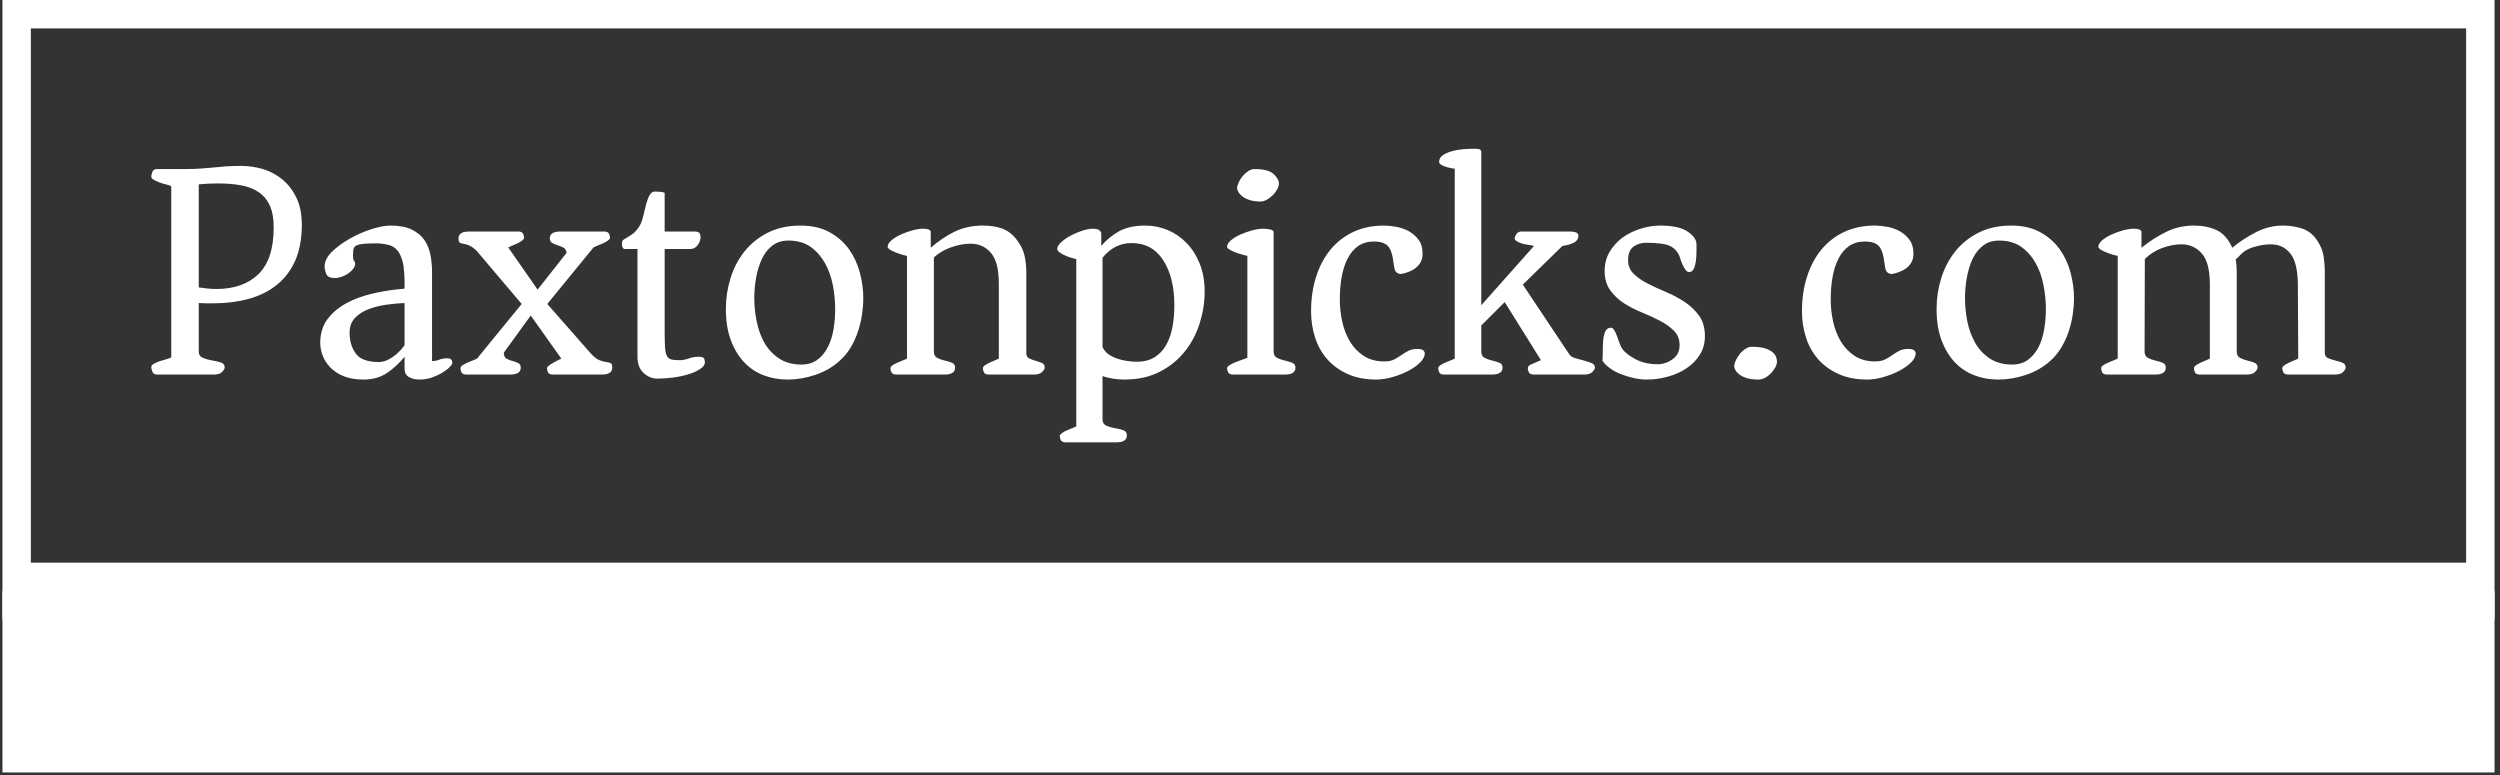
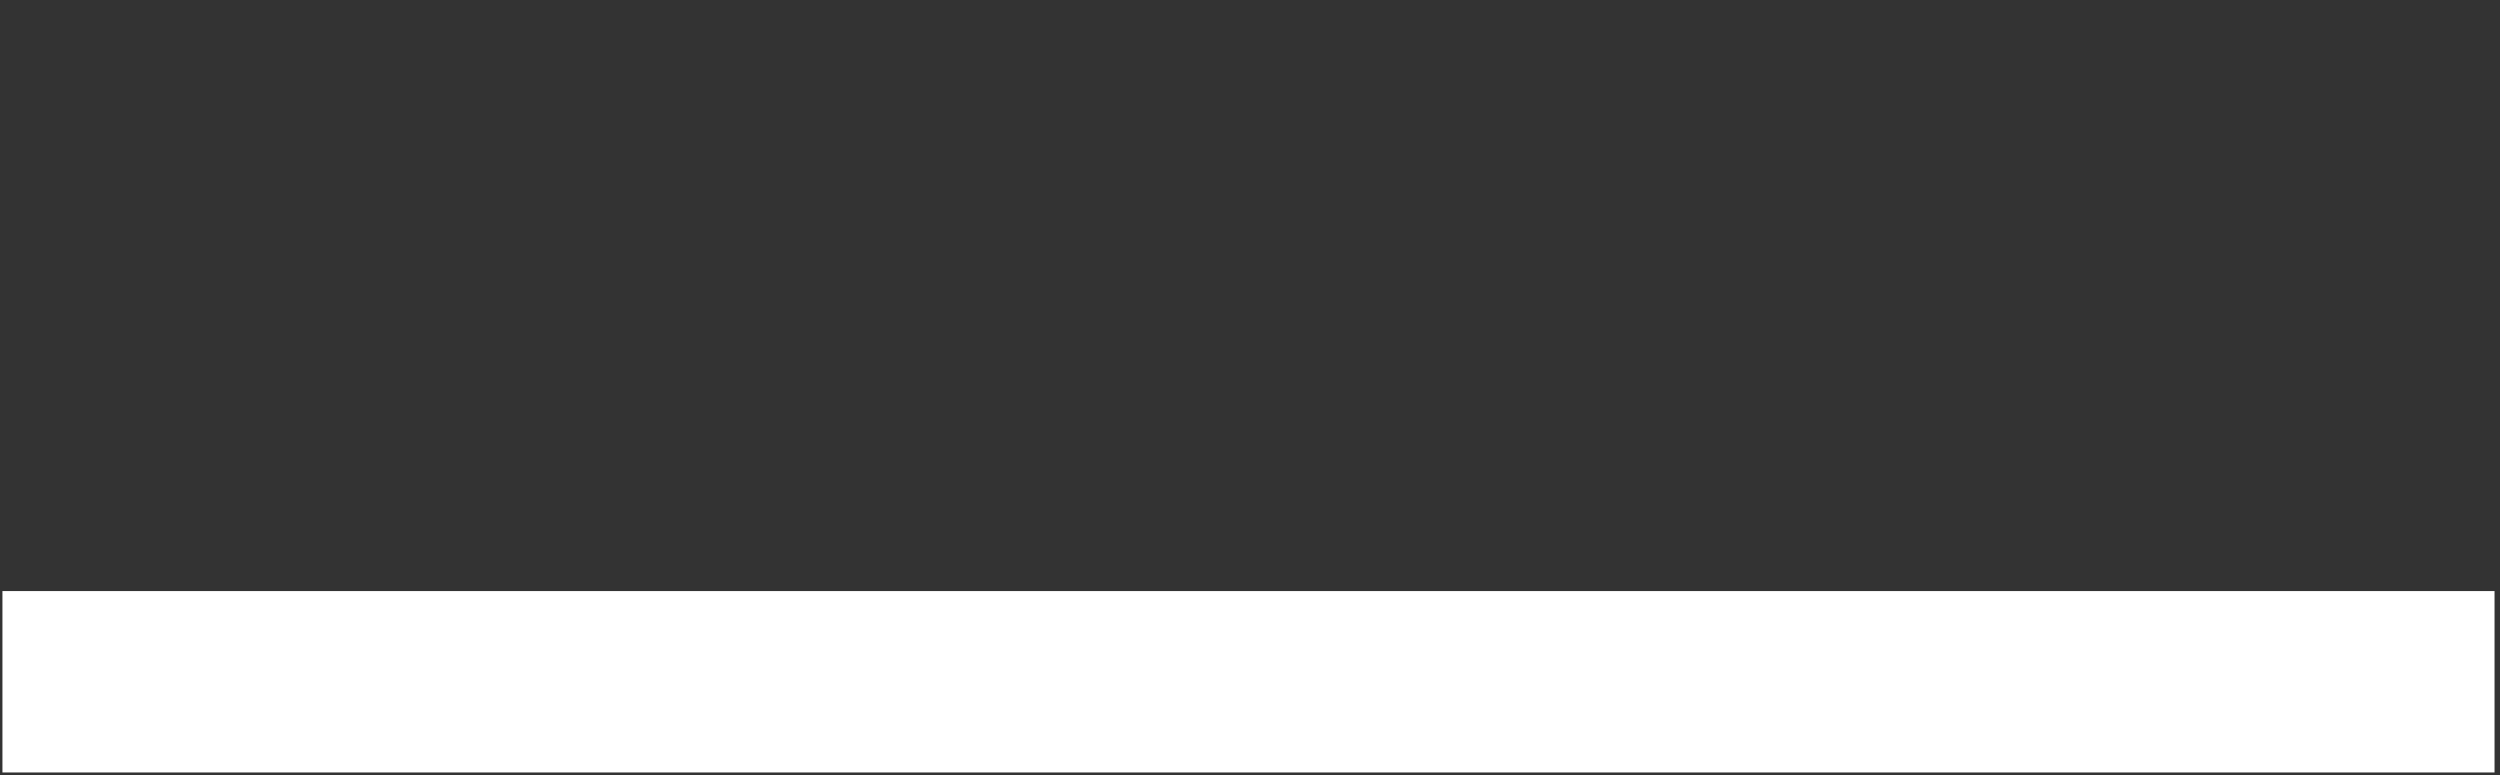
<svg xmlns="http://www.w3.org/2000/svg" version="1.1" width="1500" height="465" viewBox="0 0 1500 465">
  <rect x="0" y="0" width="1500" height="465" fill="#333333" stroke="none" />
  <g transform="matrix(1,0,0,1,-0.909,-0.752)">
    <svg viewBox="0 0 396 123" data-background-color="#99592a" preserveAspectRatio="xMidYMid meet" height="465" width="1500">
      <g id="tight-bounds" transform="matrix(1,0,0,1,0.24,0.199)">
        <svg viewBox="0 0 395.52 122.602" height="122.602" width="395.52">
          <g>
            <svg viewBox="0 0 395.52 122.602" height="122.602" width="395.52">
              <g>
                <svg viewBox="0 0 395.52 122.602" height="122.602" width="395.52">
                  <g id="textblocktransform">
                    <svg viewBox="0 0 395.52 122.602" height="122.602" width="395.52" id="textblock">
                      <g>
-                         <rect width="395.52" height="93.808" fill="none" stroke-width="9.018" stroke="#ffffff" data-fill-palette-color="none" data-stroke-palette-color="tertiary" />
                        <rect width="395.52" height="28.794" y="93.808" fill="#ffffff" data-fill-palette-color="tertiary" />
                      </g>
                      <g>
                        <svg viewBox="0 0 395.52 93.808" height="93.808" width="395.52">
                          <g transform="matrix(1,0,0,1,23.608,23.608)">
                            <svg width="348.305" viewBox="2.4 -36.15 351.32 47" height="46.593" data-palette-color="#ffffff">
-                               <path d="M2.4-1.2L2.4-1.2Q2.4-1.5 2.8-1.73 3.2-1.95 3.73-2.13 4.25-2.3 4.8-2.45 5.35-2.6 5.6-2.75L5.6-2.75 5.6-30.15Q5.35-30.3 4.8-30.43 4.25-30.55 3.73-30.75 3.2-30.95 2.8-31.18 2.4-31.4 2.4-31.7L2.4-31.7Q2.4-32 2.58-32.45 2.75-32.9 3.35-32.9L3.35-32.9 7.8-32.9Q9.25-32.9 10.33-32.98 11.4-33.05 12.38-33.15 13.35-33.25 14.38-33.33 15.4-33.4 16.8-33.4L16.8-33.4Q18.6-33.4 20.33-32.88 22.05-32.35 23.43-31.2 24.8-30.05 25.65-28.28 26.5-26.5 26.5-24L26.5-24Q26.5-20.7 25.48-18.32 24.45-15.95 22.55-14.4 20.65-12.85 18.03-12.13 15.4-11.4 12.15-11.4L12.15-11.4Q11.9-11.4 11.3-11.4 10.7-11.4 10-11.45L10-11.45 10-3.7Q10-2.95 10.65-2.68 11.3-2.4 12.08-2.27 12.85-2.15 13.5-1.95 14.15-1.75 14.15-1.1L14.15-1.1Q14.15-0.85 13.75-0.43 13.35 0 12.45 0L12.45 0 3.35 0Q2.75 0 2.58-0.45 2.4-0.9 2.4-1.2ZM10-30.45L10-13.95Q10.65-13.85 11.33-13.78 12-13.7 12.85-13.7L12.85-13.7Q17.1-13.7 19.55-16.07 22-18.45 22-23.55L22-23.55Q22-25.6 21.43-26.95 20.85-28.3 19.7-29.13 18.55-29.95 16.88-30.28 15.2-30.6 13-30.6L13-30.6Q11.5-30.6 10-30.45L10-30.45ZM29.45-5.05L29.45-5.05Q29.45-7.3 30.6-8.85 31.75-10.4 33.65-11.43 35.55-12.45 37.97-13 40.4-13.55 42.95-13.75L42.95-13.75 42.95-14.85Q42.95-16.05 42.8-17.25 42.65-18.45 42.1-19.45L42.1-19.45Q41.5-20.45 40.47-20.73 39.45-21 38.45-21L38.45-21Q37.1-21 36.35-20.93 35.6-20.85 35.22-20.65 34.85-20.45 34.77-20.08 34.7-19.7 34.7-19.05L34.7-19.05Q34.7-18.35 34.87-18.18 35.05-18 35.05-17.75L35.05-17.75Q35.05-17.35 34.72-16.93 34.4-16.5 33.92-16.18 33.45-15.85 32.87-15.65 32.3-15.45 31.8-15.45L31.8-15.45Q30.65-15.45 30.4-16.13 30.15-16.8 30.15-17.3L30.15-17.3Q30.15-18.5 31.32-19.65 32.5-20.8 34.17-21.75 35.85-22.7 37.65-23.28 39.45-23.85 40.7-23.85L40.7-23.85Q42.8-23.85 44.12-23.2 45.45-22.55 46.15-21.5 46.85-20.45 47.1-19.13 47.35-17.8 47.35-16.45L47.35-16.45 47.35-2.15Q47.9-2.15 48.5-2.38 49.1-2.6 49.7-2.6L49.7-2.6Q50.25-2.6 50.42-2.4 50.6-2.2 50.6-1.85L50.6-1.85Q50.6-1.65 50.2-1.23 49.8-0.8 49.07-0.35 48.35 0.1 47.4 0.45 46.45 0.8 45.3 0.8L45.3 0.8Q44.35 0.8 43.65 0.4 42.95 0 42.95-0.95L42.95-0.95 42.95-2.85Q41.65-1.25 40.1-0.23 38.55 0.8 36.35 0.8L36.35 0.8Q34.5 0.8 33.17 0.25 31.85-0.3 31.02-1.18 30.2-2.05 29.82-3.08 29.45-4.1 29.45-5.05ZM34.15-6.7L34.15-6.7Q34.15-4.7 35.15-3.35 36.15-2 38.85-2L38.85-2Q39.85-2 40.97-2.75 42.1-3.5 42.95-4.7L42.95-4.7 42.95-11.45Q41.55-11.4 40-11.18 38.45-10.95 37.15-10.45 35.85-9.95 35-9.05 34.15-8.15 34.15-6.7ZM51.9-1L51.9-1Q51.9-1.25 52.22-1.48 52.55-1.7 53-1.9 53.45-2.1 53.9-2.27 54.34-2.45 54.55-2.55L54.55-2.55 61.7-11.3 54.5-19.8Q53.75-20.5 53.22-20.7 52.7-20.9 52.32-20.95 51.95-21 51.77-21.13 51.59-21.25 51.59-21.8L51.59-21.8Q51.59-22.9 53.3-22.9L53.3-22.9 61.15-22.9Q61.75-22.9 61.92-22.55 62.09-22.2 62.09-21.9L62.09-21.9Q62.09-21.7 61.77-21.45 61.45-21.2 61.02-21 60.59-20.8 60.17-20.63 59.75-20.45 59.55-20.35L59.55-20.35 64.25-13.6 68.9-19.5Q68.8-20.1 68.37-20.33 67.95-20.55 67.45-20.7 66.95-20.85 66.57-21.08 66.2-21.3 66.2-21.8L66.2-21.8Q66.2-22.9 67.9-22.9L67.9-22.9 74.9-22.9Q75.5-22.9 75.67-22.55 75.84-22.2 75.84-21.9L75.84-21.9Q75.84-21.7 75.5-21.45 75.15-21.2 74.7-21 74.25-20.8 73.82-20.63 73.4-20.45 73.2-20.35L73.2-20.35 65.8-11.3 72.7-3.45Q73.5-2.55 74.15-2.3 74.8-2.05 75.25-2 75.7-1.95 75.95-1.83 76.2-1.7 76.2-1.1L76.2-1.1Q76.2 0 74.5 0L74.5 0 66.7 0Q66.09 0 65.92-0.35 65.75-0.7 65.75-1L65.75-1Q65.75-1.2 66.05-1.43 66.34-1.65 66.75-1.88 67.15-2.1 67.52-2.3 67.9-2.5 68.05-2.55L68.05-2.55 63.15-9.45 58.84-3.5Q58.84-2.8 59.27-2.55 59.7-2.3 60.2-2.18 60.7-2.05 61.12-1.85 61.55-1.65 61.55-1.1L61.55-1.1Q61.55 0 59.84 0L59.84 0 52.84 0Q52.25 0 52.07-0.35 51.9-0.7 51.9-1ZM80.24-2.85L80.24-20.1 78.14-20.1Q77.89-20.2 77.82-20.45 77.74-20.7 77.74-20.9L77.74-20.9Q77.74-21.4 77.99-21.58 78.24-21.75 78.64-21.98 79.04-22.2 79.57-22.6 80.09-23 80.64-23.9L80.64-23.9Q80.99-24.55 81.19-25.48 81.39-26.4 81.62-27.25 81.84-28.1 82.17-28.7 82.49-29.3 83.04-29.3L83.04-29.3Q83.44-29.3 83.92-29.25 84.39-29.2 84.59-29.1L84.59-29.1 84.59-22.9 89.34-22.9Q89.99-22.9 90.17-22.65 90.34-22.4 90.34-22L90.34-22Q90.34-21.4 89.92-20.78 89.49-20.15 88.79-20.1L88.79-20.1 84.59-20.1 84.59-7.35Q84.59-5.55 84.64-4.55 84.69-3.55 84.92-3.05 85.14-2.55 85.62-2.43 86.09-2.3 86.99-2.3L86.99-2.3Q87.69-2.3 88.47-2.58 89.24-2.85 90.09-2.85L90.09-2.85Q90.84-2.85 90.94-2.48 91.04-2.1 91.04-2L91.04-2Q91.04-1.4 90.29-0.9 89.54-0.4 88.42-0.05 87.29 0.3 85.94 0.48 84.59 0.65 83.44 0.65L83.44 0.65Q82.19 0.65 81.22-0.25 80.24-1.15 80.24-2.85L80.24-2.85ZM94.39-10.5L94.39-10.5Q94.39-13.05 95.14-15.45 95.89-17.85 97.39-19.73 98.89-21.6 101.14-22.73 103.39-23.85 106.34-23.85L106.34-23.85Q109.04-23.85 110.97-22.8 112.89-21.75 114.09-20.08 115.29-18.4 115.84-16.32 116.39-14.25 116.39-12.2L116.39-12.2Q116.39-11 116.19-9.63 115.99-8.25 115.54-6.9 115.09-5.55 114.37-4.33 113.64-3.1 112.54-2.15L112.54-2.15Q110.94-0.7 108.72 0.05 106.49 0.8 104.24 0.8L104.24 0.8Q102.19 0.8 100.39 0.1 98.59-0.6 97.27-2.02 95.94-3.45 95.17-5.55 94.39-7.65 94.39-10.5ZM98.94-12.2L98.94-12.2Q98.94-10.4 99.32-8.53 99.69-6.65 100.54-5.13 101.39-3.6 102.87-2.6 104.34-1.6 106.49-1.6L106.49-1.6Q107.99-1.6 109.02-2.35 110.04-3.1 110.69-4.35 111.34-5.6 111.62-7.2 111.89-8.8 111.89-10.5L111.89-10.5Q111.89-12.35 111.52-14.3 111.14-16.25 110.27-17.82 109.39-19.4 107.97-20.43 106.54-21.45 104.39-21.45L104.39-21.45Q102.89-21.45 101.84-20.65 100.79-19.85 100.17-18.53 99.54-17.2 99.24-15.55 98.94-13.9 98.94-12.2ZM120.74-1L120.74-1Q120.74-1.25 121.06-1.48 121.39-1.7 121.84-1.9 122.29-2.1 122.74-2.27 123.19-2.45 123.39-2.55L123.39-2.55 123.39-19Q122.39-19.2 121.34-19.65 120.29-20.1 120.29-20.45L120.29-20.45Q120.29-20.95 120.89-21.48 121.49-22 122.36-22.4 123.24-22.8 124.24-23.08 125.24-23.35 125.99-23.35L125.99-23.35Q127.09-23.35 127.19-22.85L127.19-22.85 127.19-20.3Q128.94-21.85 130.96-22.85 132.99-23.85 135.54-23.85L135.54-23.85Q137.29-23.85 138.61-23.38 139.94-22.9 140.94-21.6L140.94-21.6Q141.94-20.3 142.21-19.03 142.49-17.75 142.49-16.45L142.49-16.45 142.49-3.4Q142.49-2.8 142.96-2.58 143.44-2.35 143.99-2.2 144.54-2.05 144.99-1.85 145.44-1.65 145.44-1.1L145.44-1.1Q145.44-0.85 145.04-0.43 144.64 0 143.74 0L143.74 0 136.49 0Q135.89 0 135.71-0.35 135.54-0.7 135.54-1L135.54-1Q135.54-1.25 135.86-1.48 136.19-1.7 136.61-1.9 137.04-2.1 137.46-2.27 137.89-2.45 138.09-2.55L138.09-2.55 138.09-14.55Q138.09-18.05 136.81-19.5 135.54-20.95 133.59-20.95L133.59-20.95Q132.09-20.95 130.46-20.38 128.84-19.8 127.69-18.75L127.69-18.75 127.69-3.7Q127.69-2.95 128.21-2.68 128.74-2.4 129.39-2.25 130.04-2.1 130.56-1.9 131.09-1.7 131.09-1.1L131.09-1.1Q131.09 0 129.39 0L129.39 0 121.69 0Q121.09 0 120.91-0.35 120.74-0.7 120.74-1ZM154.69 0.25L154.69 7.15Q154.69 7.9 155.29 8.18 155.89 8.45 156.64 8.58 157.39 8.7 157.99 8.9 158.59 9.1 158.59 9.75L158.59 9.75Q158.59 10.85 156.89 10.85L156.89 10.85 148.79 10.85Q148.19 10.85 148.01 10.5 147.84 10.15 147.84 9.85L147.84 9.85Q147.84 9.65 148.16 9.4 148.49 9.15 148.94 8.95 149.39 8.75 149.84 8.58 150.29 8.4 150.49 8.3L150.49 8.3 150.49-18.5Q149.39-18.7 148.41-19.2 147.44-19.7 147.44-20.1L147.44-20.1Q147.44-20.6 148.06-21.18 148.69-21.75 149.56-22.23 150.44-22.7 151.44-23.03 152.44-23.35 153.19-23.35L153.19-23.35Q154.29-23.35 154.49-22.65L154.49-22.65 154.49-20.6Q155.79-22.1 157.41-22.98 159.04-23.85 161.54-23.85L161.54-23.85Q163.39-23.85 165.09-23.15 166.79-22.45 168.11-21.1 169.44-19.75 170.24-17.78 171.04-15.8 171.04-13.3L171.04-13.3Q171.04-10.75 170.26-8.25 169.49-5.75 167.89-3.73 166.29-1.7 163.86-0.45 161.44 0.8 158.19 0.8L158.19 0.8Q156.34 0.8 154.69 0.25L154.69 0.25ZM154.69-18.7L154.69-4.4Q155.04-3.65 155.71-3.2 156.39-2.75 157.19-2.5 157.99-2.25 158.79-2.15 159.59-2.05 160.14-2.05L160.14-2.05Q161.89-2.05 163.04-2.78 164.19-3.5 164.89-4.75 165.59-6 165.89-7.63 166.19-9.25 166.19-11.1L166.19-11.1Q166.19-15.55 164.41-18.3 162.64-21.05 159.34-21.05L159.34-21.05Q156.59-21.05 154.69-18.7L154.69-18.7ZM174.63-1L174.63-1Q174.63-1.25 175.03-1.5 175.43-1.75 175.98-1.98 176.53-2.2 177.06-2.38 177.58-2.55 177.88-2.7L177.88-2.7 177.88-19Q177.38-19.1 176.81-19.28 176.23-19.45 175.76-19.65 175.28-19.85 174.96-20.05 174.63-20.25 174.63-20.45L174.63-20.45Q174.63-20.95 175.23-21.48 175.83-22 176.73-22.4 177.63-22.8 178.63-23.08 179.63-23.35 180.43-23.35L180.43-23.35Q180.88-23.35 181.43-23.25 181.98-23.15 182.08-22.85L182.08-22.85 182.08-3.7Q182.08-2.95 182.63-2.68 183.18-2.4 183.83-2.25 184.48-2.1 185.03-1.9 185.58-1.7 185.58-1.1L185.58-1.1Q185.58 0 183.88 0L183.88 0 175.58 0Q174.98 0 174.81-0.35 174.63-0.7 174.63-1ZM179.98-27.7L179.98-27.7Q178.88-27.7 178.13-27.98 177.38-28.25 176.98-28.6 176.58-28.95 176.41-29.3 176.23-29.65 176.23-29.8L176.23-29.8Q176.23-30.2 176.48-30.75 176.73-31.3 177.13-31.78 177.53-32.25 178.03-32.58 178.53-32.9 179.03-32.9L179.03-32.9Q181.23-32.9 182.08-32.1 182.93-31.3 182.93-30.6L182.93-30.6Q182.93-30.15 182.66-29.65 182.38-29.15 181.96-28.73 181.53-28.3 181.01-28 180.48-27.7 179.98-27.7ZM188.08-10.1L188.08-10.1Q188.08-13.2 188.91-15.73 189.73-18.25 191.23-20.05 192.73-21.85 194.88-22.85 197.03-23.85 199.73-23.85L199.73-23.85Q200.63-23.85 201.73-23.65 202.83-23.45 203.76-22.93 204.68-22.4 205.31-21.55 205.93-20.7 205.93-19.35L205.93-19.35Q205.93-18.55 205.61-17.98 205.28-17.4 204.78-17.03 204.28-16.65 203.68-16.43 203.08-16.2 202.48-16.1L202.48-16.1Q202.03-16.1 201.73-16.38 201.43-16.65 201.33-17.55L201.33-17.55Q201.08-19.85 200.38-20.58 199.68-21.3 198.18-21.3L198.18-21.3Q196.68-21.3 195.63-20.58 194.58-19.85 193.93-18.57 193.28-17.3 192.98-15.63 192.68-13.95 192.68-12L192.68-12Q192.68-10.2 193.08-8.43 193.48-6.65 194.33-5.25 195.18-3.85 196.53-2.98 197.88-2.1 199.78-2.1L199.78-2.1Q200.78-2.1 201.41-2.43 202.03-2.75 202.56-3.13 203.08-3.5 203.66-3.8 204.23-4.1 205.13-4.1L205.13-4.1Q205.78-4.1 206.03-3.88 206.28-3.65 206.28-3.4L206.28-3.4Q206.28-2.65 205.51-1.9 204.73-1.15 203.56-0.55 202.38 0.05 201.03 0.43 199.68 0.8 198.53 0.8L198.53 0.8Q195.88 0.8 193.91-0.1 191.93-1 190.63-2.5 189.33-4 188.71-5.98 188.08-7.95 188.08-10.1ZM208.43-1L208.43-1Q208.43-1.25 208.75-1.48 209.08-1.7 209.53-1.9 209.98-2.1 210.43-2.27 210.88-2.45 211.08-2.55L211.08-2.55 211.08-32.95Q209.98-33.1 209.28-33.4 208.58-33.7 208.58-34L208.58-34Q208.58-34.7 209.15-35.1 209.73-35.5 210.6-35.75 211.48-36 212.45-36.08 213.43-36.15 214.18-36.15L214.18-36.15Q214.58-36.15 214.9-36.1 215.23-36.05 215.33-35.7L215.33-35.7 215.33-11.1 223.78-20.6Q223.33-20.7 222.78-20.78 222.23-20.85 221.78-21 221.33-21.15 221-21.35 220.68-21.55 220.68-21.8L220.68-21.8Q220.68-22.1 220.95-22.5 221.23-22.9 221.78-22.9L221.78-22.9 229.33-22.9Q230.18-22.9 230.53-22.73 230.88-22.55 230.88-22.3L230.88-22.3Q230.88-21.45 230.08-21.08 229.28-20.7 228.33-20.6L228.33-20.6 221.98-14.4 229.48-3.15Q229.78-2.8 230.45-2.6 231.13-2.4 231.8-2.23 232.48-2.05 233-1.83 233.53-1.6 233.53-1.1L233.53-1.1Q233.53-0.85 233.13-0.43 232.73 0 231.83 0L231.83 0 223.73 0Q223.13 0 222.95-0.35 222.78-0.7 222.78-1L222.78-1Q222.78-1.45 223.38-1.65L223.38-1.65 224.88-2.3 219.08-11.6 215.33-7.85 215.33-3.7Q215.33-2.95 215.85-2.68 216.38-2.4 217.03-2.25 217.68-2.1 218.2-1.9 218.73-1.7 218.73-1.1L218.73-1.1Q218.73 0 217.03 0L217.03 0 209.38 0Q208.78 0 208.6-0.35 208.43-0.7 208.43-1ZM234.73-2.2L234.73-2.2Q234.78-2.85 234.78-3.78 234.78-4.7 234.85-5.53 234.93-6.35 235.2-6.93 235.48-7.5 236.08-7.5L236.08-7.5Q236.38-7.5 236.6-7.13 236.83-6.75 237.03-6.23 237.23-5.7 237.4-5.2 237.58-4.7 237.73-4.4L237.73-4.4Q238.28-3.4 239.88-2.53 241.48-1.65 243.53-1.65L243.53-1.65Q244.83-1.65 245.95-2.45 247.08-3.25 247.08-4.7L247.08-4.7Q247.08-6.1 246.18-7 245.28-7.9 243.95-8.6 242.63-9.3 241.08-9.93 239.53-10.55 238.2-11.4 236.88-12.25 235.98-13.48 235.08-14.7 235.08-16.6L235.08-16.6Q235.08-18.3 235.88-19.65 236.68-21 237.95-21.93 239.23-22.85 240.83-23.35 242.43-23.85 243.98-23.85L243.98-23.85Q246.98-23.85 248.38-22.88 249.78-21.9 249.78-20.9L249.78-20.9Q249.78-20.4 249.78-19.63 249.78-18.85 249.68-18.13 249.58-17.4 249.33-16.9 249.08-16.4 248.58-16.4L248.58-16.4Q248.28-16.4 248-16.8 247.73-17.2 247.53-17.65L247.53-17.65Q247.28-18.2 247.08-18.9L247.08-18.9Q246.63-20.05 245.55-20.58 244.48-21.1 241.68-21.1L241.68-21.1Q240.58-21.1 239.7-20.48 238.83-19.85 238.83-18.3L238.83-18.3Q238.83-17 239.73-16.13 240.63-15.25 242-14.55 243.38-13.85 244.98-13.18 246.58-12.5 247.95-11.58 249.33-10.65 250.23-9.38 251.13-8.1 251.13-6.15L251.13-6.15Q251.13-4.45 250.3-3.15 249.48-1.85 248.15-0.98 246.83-0.1 245.15 0.35 243.48 0.8 241.83 0.8L241.83 0.8Q240.88 0.8 239.83 0.58 238.78 0.35 237.78-0.03 236.78-0.4 235.98-0.98 235.18-1.55 234.73-2.2ZM255.82-1.25L255.82-1.25Q255.82-1.7 256.07-2.25 256.32-2.8 256.7-3.28 257.07-3.75 257.6-4.1 258.12-4.45 258.62-4.45L258.62-4.45Q259.82-4.45 260.62-4.23 261.42-4 261.87-3.65 262.32-3.3 262.5-2.88 262.67-2.45 262.67-2.1L262.67-2.1Q262.67-1.65 262.4-1.15 262.12-0.65 261.7-0.2 261.27 0.25 260.75 0.53 260.22 0.8 259.67 0.8L259.67 0.8Q258.52 0.8 257.77 0.55 257.02 0.3 256.6-0.05 256.17-0.4 256-0.75 255.82-1.1 255.82-1.25ZM266.67-10.1L266.67-10.1Q266.67-13.2 267.5-15.73 268.32-18.25 269.82-20.05 271.32-21.85 273.47-22.85 275.62-23.85 278.32-23.85L278.32-23.85Q279.22-23.85 280.32-23.65 281.42-23.45 282.35-22.93 283.27-22.4 283.9-21.55 284.52-20.7 284.52-19.35L284.52-19.35Q284.52-18.55 284.2-17.98 283.87-17.4 283.37-17.03 282.87-16.65 282.27-16.43 281.67-16.2 281.07-16.1L281.07-16.1Q280.62-16.1 280.32-16.38 280.02-16.65 279.92-17.55L279.92-17.55Q279.67-19.85 278.97-20.58 278.27-21.3 276.77-21.3L276.77-21.3Q275.27-21.3 274.22-20.58 273.17-19.85 272.52-18.57 271.87-17.3 271.57-15.63 271.27-13.95 271.27-12L271.27-12Q271.27-10.2 271.67-8.43 272.07-6.65 272.92-5.25 273.77-3.85 275.12-2.98 276.47-2.1 278.37-2.1L278.37-2.1Q279.37-2.1 280-2.43 280.62-2.75 281.15-3.13 281.67-3.5 282.25-3.8 282.82-4.1 283.72-4.1L283.72-4.1Q284.37-4.1 284.62-3.88 284.87-3.65 284.87-3.4L284.87-3.4Q284.87-2.65 284.1-1.9 283.32-1.15 282.15-0.55 280.97 0.05 279.62 0.43 278.27 0.8 277.12 0.8L277.12 0.8Q274.47 0.8 272.5-0.1 270.52-1 269.22-2.5 267.92-4 267.3-5.98 266.67-7.95 266.67-10.1ZM288.22-10.5L288.22-10.5Q288.22-13.05 288.97-15.45 289.72-17.85 291.22-19.73 292.72-21.6 294.97-22.73 297.22-23.85 300.17-23.85L300.17-23.85Q302.87-23.85 304.79-22.8 306.72-21.75 307.92-20.08 309.12-18.4 309.67-16.32 310.22-14.25 310.22-12.2L310.22-12.2Q310.22-11 310.02-9.63 309.82-8.25 309.37-6.9 308.92-5.55 308.19-4.33 307.47-3.1 306.37-2.15L306.37-2.15Q304.77-0.7 302.54 0.05 300.32 0.8 298.07 0.8L298.07 0.8Q296.02 0.8 294.22 0.1 292.42-0.6 291.09-2.02 289.77-3.45 288.99-5.55 288.22-7.65 288.22-10.5ZM292.77-12.2L292.77-12.2Q292.77-10.4 293.14-8.53 293.52-6.65 294.37-5.13 295.22-3.6 296.69-2.6 298.17-1.6 300.32-1.6L300.32-1.6Q301.82-1.6 302.84-2.35 303.87-3.1 304.52-4.35 305.17-5.6 305.44-7.2 305.72-8.8 305.72-10.5L305.72-10.5Q305.72-12.35 305.34-14.3 304.97-16.25 304.09-17.82 303.22-19.4 301.79-20.43 300.37-21.45 298.22-21.45L298.22-21.45Q296.72-21.45 295.67-20.65 294.62-19.85 293.99-18.53 293.37-17.2 293.07-15.55 292.77-13.9 292.77-12.2ZM314.56-1L314.56-1Q314.56-1.25 314.89-1.48 315.22-1.7 315.67-1.9 316.12-2.1 316.56-2.27 317.02-2.45 317.22-2.55L317.22-2.55 317.22-19Q316.22-19.2 315.17-19.65 314.12-20.1 314.12-20.45L314.12-20.45Q314.12-20.95 314.72-21.48 315.31-22 316.19-22.4 317.06-22.8 318.06-23.08 319.06-23.35 319.81-23.35L319.81-23.35Q320.92-23.35 321.02-22.85L321.02-22.85 321.02-20.3Q322.81-21.75 324.89-22.8 326.97-23.85 329.42-23.85L329.42-23.85Q331.47-23.85 333.04-23.13 334.62-22.4 335.56-20.3L335.56-20.3Q337.31-21.75 339.37-22.8 341.42-23.85 343.67-23.85L343.67-23.85Q345.27-23.85 346.72-23.38 348.17-22.9 349.06-21.6L349.06-21.6Q349.97-20.3 350.17-19 350.37-17.7 350.37-16.45L350.37-16.45 350.37-3.5Q350.37-2.85 350.89-2.63 351.42-2.4 352.04-2.25 352.67-2.1 353.19-1.9 353.72-1.7 353.72-1.1L353.72-1.1Q353.72-0.85 353.32-0.43 352.92 0 352.02 0L352.02 0 344.52 0Q343.92 0 343.74-0.35 343.56-0.7 343.56-1L343.56-1Q343.56-1.25 343.89-1.48 344.22-1.7 344.64-1.9 345.06-2.1 345.49-2.27 345.92-2.45 346.12-2.55L346.12-2.55 346.06-14.45Q346.02-17.95 344.84-19.4 343.67-20.85 341.72-20.85L341.72-20.85Q340.42-20.85 338.94-20.4 337.47-19.95 336.62-18.9L336.62-18.9 336.12-18.45Q336.27-17.4 336.27-16.45L336.27-16.45 336.27-3.7Q336.27-2.95 336.79-2.68 337.31-2.4 337.94-2.25 338.56-2.1 339.09-1.9 339.62-1.7 339.62-1.1L339.62-1.1Q339.62-0.85 339.22-0.43 338.81 0 337.92 0L337.92 0 330.37 0Q329.77 0 329.59-0.35 329.42-0.7 329.42-1L329.42-1Q329.42-1.25 329.74-1.48 330.06-1.7 330.49-1.9 330.92-2.1 331.34-2.27 331.77-2.45 331.97-2.55L331.97-2.55 331.97-14.45Q331.97-17.95 330.67-19.4 329.37-20.85 327.42-20.85L327.42-20.85Q325.92-20.85 324.31-20.25 322.72-19.65 321.56-18.5L321.56-18.5 321.52-3.7Q321.52-2.95 322.04-2.68 322.56-2.4 323.22-2.25 323.87-2.1 324.39-1.9 324.92-1.7 324.92-1.1L324.92-1.1Q324.92 0 323.22 0L323.22 0 315.52 0Q314.92 0 314.74-0.35 314.56-0.7 314.56-1Z" opacity="1" transform="matrix(1,0,0,1,0,0)" fill="#ffffff" class="wordmark-text-0" data-fill-palette-color="primary" id="text-0" />
-                             </svg>
+                               </svg>
                          </g>
                        </svg>
                      </g>
                    </svg>
                  </g>
                </svg>
              </g>
            </svg>
          </g>
          <defs />
        </svg>
-         <rect width="395.52" height="122.602" fill="none" stroke="none" visibility="hidden" />
      </g>
    </svg>
  </g>
</svg>